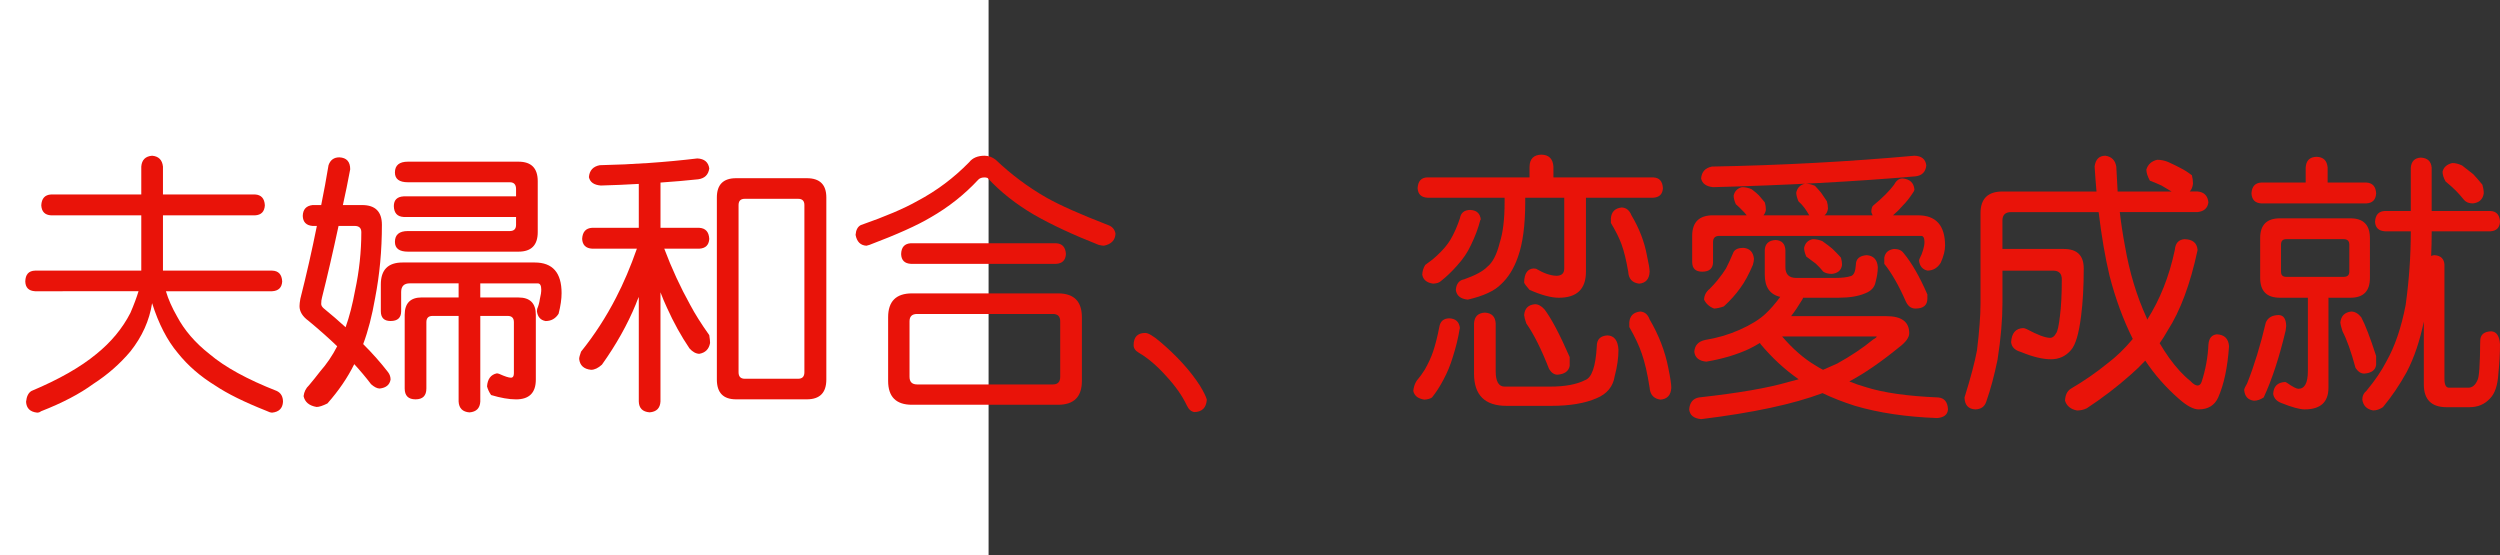
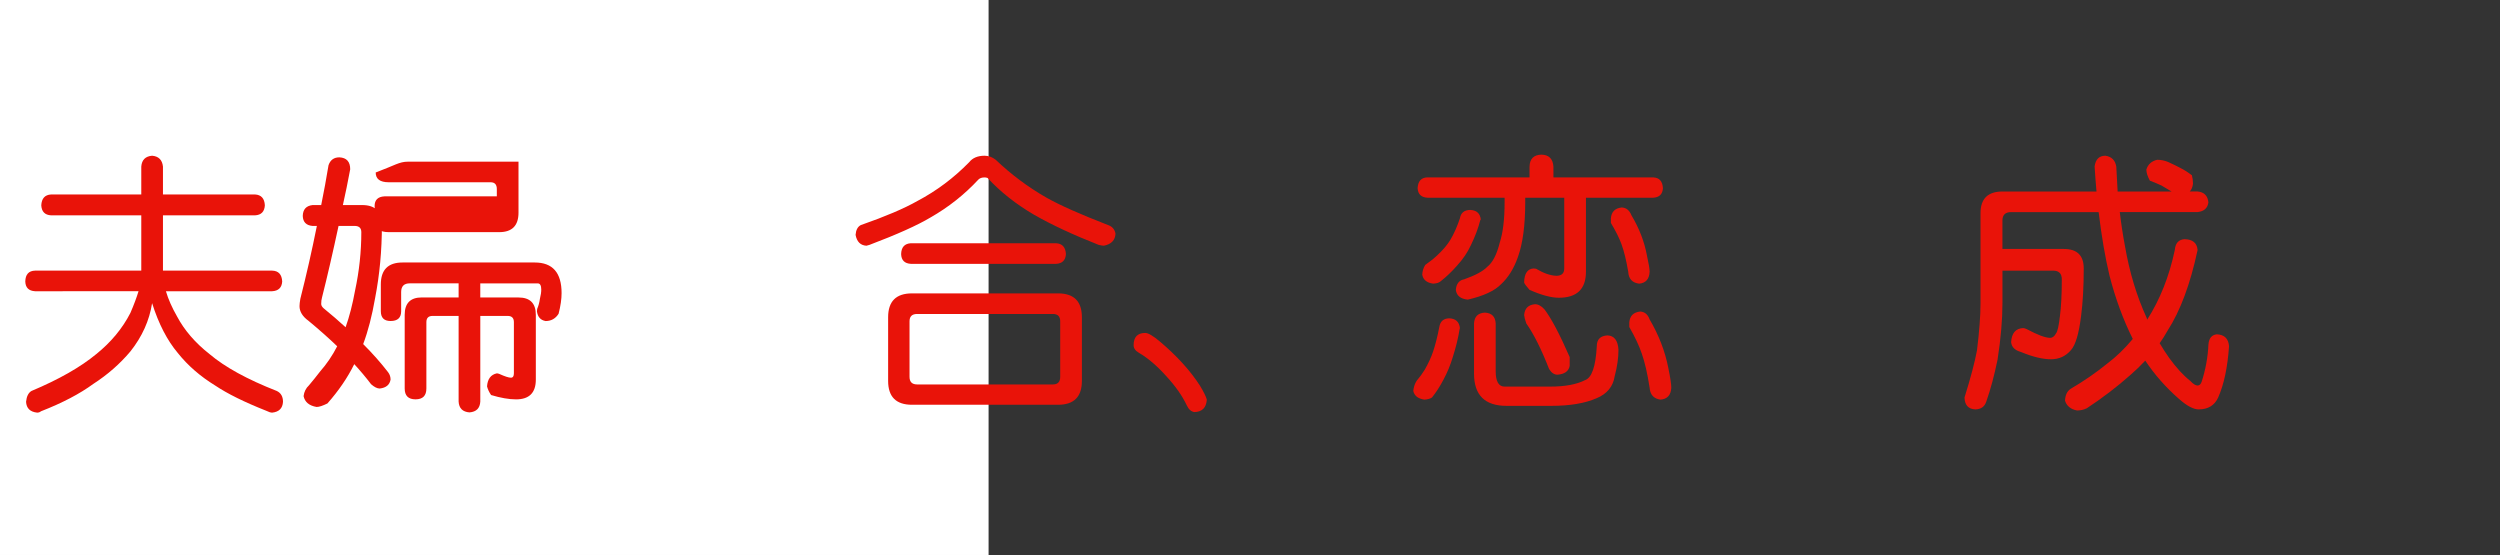
<svg xmlns="http://www.w3.org/2000/svg" xmlns:ns1="http://ns.adobe.com/AdobeIllustrator/10.0/" ns1:viewOrigin="0 32" ns1:rulerOrigin="0 0" ns1:pageBounds="0 32 320 0" width="144.146" height="32" viewBox="0 0 144.146 32" overflow="visible" enable-background="new 0 0 144.146 32" xml:space="preserve">
  <rect x="0" y="0" width="144.146" height="32" fill="#333333" stroke="none" />
  <g id="レイヤー_1" ns1:layer="yes" ns1:editable="no" ns1:dimmedPercent="50" ns1:rgbTrio="#4F008000FFFF">
    <path ns1:knockout="Off" fill="#FFFFFF" d="M57,32H0V0h57V32z" />
  </g>
  <g id="レイヤー_2" ns1:layer="yes" ns1:dimmedPercent="50" ns1:rgbTrio="#FFFF4F004F00">
    <g ns1:knockout="Off">
      <path ns1:knockout="Off" fill="#E91309" d="M14.708,11.213c0.354,0.021,0.542,0.229,0.563,0.625     c-0.021,0.365-0.208,0.558-0.563,0.578H9.396v3.188h6.297c0.364,0.011,0.557,0.219,0.578,0.625     c-0.021,0.354-0.214,0.542-0.578,0.563H9.567c0.135,0.459,0.349,0.943,0.641,1.453c0.427,0.803,1.052,1.526,1.875,2.172     c0.885,0.75,2.177,1.459,3.875,2.125c0.239,0.114,0.359,0.322,0.359,0.625c-0.021,0.375-0.229,0.583-0.625,0.625     c-0.083,0-0.198-0.037-0.344-0.109c-1.261-0.5-2.24-0.984-2.938-1.453c-0.865-0.531-1.583-1.156-2.156-1.875     c-0.615-0.729-1.109-1.688-1.484-2.875c-0.156,1-0.573,1.928-1.25,2.781c-0.604,0.719-1.318,1.344-2.141,1.875     c-0.781,0.572-1.787,1.099-3.016,1.578c-0.063,0.052-0.136,0.078-0.219,0.078c-0.406-0.042-0.62-0.25-0.641-0.625     c0.031-0.313,0.135-0.521,0.313-0.625c1.583-0.666,2.828-1.375,3.734-2.125c0.854-0.688,1.51-1.479,1.969-2.375     c0.198-0.458,0.354-0.875,0.469-1.25H2.021c-0.365-0.021-0.552-0.208-0.563-0.563c0.01-0.406,0.198-0.614,0.563-0.625h6.125     v-3.188H2.942C2.588,12.396,2.4,12.203,2.38,11.838c0.021-0.396,0.208-0.604,0.563-0.625h5.203V9.604     C8.177,9.218,8.385,9.01,8.771,8.979c0.375,0.031,0.583,0.24,0.625,0.625v1.609H14.708z" />
-       <path ns1:knockout="Off" fill="#E91309" d="M19.567,9.072c0.417,0.021,0.625,0.25,0.625,0.688     c-0.136,0.729-0.276,1.417-0.422,2.063h1.109c0.76,0,1.141,0.38,1.141,1.141c0,1.469-0.13,2.875-0.391,4.219     c-0.177,1.021-0.406,1.906-0.688,2.656c0.542,0.542,1.021,1.084,1.438,1.625c0.094,0.125,0.141,0.266,0.141,0.422     c-0.052,0.302-0.261,0.474-0.625,0.516c-0.146,0-0.313-0.084-0.5-0.25c-0.292-0.385-0.615-0.771-0.969-1.156     c-0.386,0.781-0.901,1.536-1.547,2.266c-0.271,0.135-0.479,0.203-0.625,0.203c-0.427-0.073-0.677-0.281-0.75-0.625     c0.031-0.25,0.135-0.459,0.313-0.625c0.219-0.26,0.432-0.525,0.641-0.797c0.385-0.438,0.713-0.922,0.984-1.453     c-0.5-0.479-1.052-0.969-1.656-1.469c-0.344-0.25-0.516-0.531-0.516-0.844c0-0.104,0.016-0.244,0.047-0.422     c0.354-1.396,0.672-2.797,0.953-4.203h-0.25c-0.365-0.031-0.552-0.224-0.563-0.578c0.01-0.375,0.198-0.583,0.563-0.625h0.5     c0.156-0.771,0.297-1.536,0.422-2.297C19.046,9.224,19.255,9.072,19.567,9.072z M19.927,18.869     c0.219-0.614,0.401-1.322,0.547-2.125c0.239-1.114,0.359-2.234,0.359-3.359c0-0.239-0.13-0.359-0.391-0.359h-0.922     c-0.333,1.552-0.651,2.927-0.953,4.125c-0.031,0.104-0.047,0.229-0.047,0.375c0,0.084,0.047,0.167,0.141,0.25     C19.109,18.141,19.531,18.505,19.927,18.869z M23.208,15.135h7.625c1.031,0,1.547,0.589,1.547,1.766     c0,0.344-0.058,0.74-0.172,1.188c-0.177,0.281-0.427,0.422-0.75,0.422c-0.292-0.052-0.458-0.239-0.5-0.563     c0-0.041,0.005-0.088,0.016-0.141c0.073-0.166,0.125-0.359,0.156-0.578c0.052-0.208,0.078-0.385,0.078-0.531     c0-0.239-0.068-0.359-0.203-0.359h-3.313v0.813h2.203c0.667,0,1,0.334,1,1v3.734c0,0.76-0.38,1.141-1.141,1.141     c-0.406,0-0.886-0.084-1.438-0.25c-0.115-0.167-0.193-0.334-0.234-0.5c0.031-0.427,0.219-0.677,0.563-0.75     c0.042,0,0.088,0.011,0.141,0.031c0.323,0.146,0.547,0.219,0.672,0.219c0.114,0,0.172-0.083,0.172-0.25v-2.953     c0-0.239-0.12-0.359-0.359-0.359h-1.578v4.938c-0.021,0.385-0.229,0.594-0.625,0.625c-0.396-0.031-0.604-0.24-0.625-0.625v-4.938     h-1.5c-0.24,0-0.359,0.12-0.359,0.359V22.4c0,0.416-0.208,0.625-0.625,0.625c-0.417,0-0.625-0.209-0.625-0.625v-4.25     c0-0.666,0.328-1,0.984-1h2.125v-0.813H23.63c-0.333,0-0.5,0.167-0.5,0.5v1.109c0,0.375-0.203,0.563-0.609,0.563     c-0.375,0-0.563-0.188-0.563-0.563V16.4C21.958,15.557,22.375,15.135,23.208,15.135z M23.521,9.322h6.375     c0.739,0,1.109,0.375,1.109,1.125v2.938c0,0.75-0.37,1.125-1.109,1.125h-6.375c-0.5,0-0.75-0.188-0.75-0.563     c0-0.417,0.25-0.625,0.75-0.625h5.875c0.239,0,0.359-0.12,0.359-0.359V12.51h-6.484c-0.365-0.021-0.552-0.229-0.563-0.625     c0-0.354,0.188-0.542,0.563-0.563h6.484V10.9c0-0.26-0.12-0.391-0.359-0.391h-5.875c-0.5,0-0.75-0.188-0.75-0.563     C22.771,9.531,23.021,9.322,23.521,9.322z" />
-       <path ns1:knockout="Off" fill="#E91309" d="M40.208,9.135c0.406,0.021,0.635,0.214,0.688,0.578     c-0.052,0.365-0.266,0.573-0.641,0.625c-0.688,0.073-1.412,0.136-2.172,0.188v2.609h2.234c0.364,0.021,0.557,0.234,0.578,0.641     c-0.021,0.354-0.214,0.542-0.578,0.563h-2.016c0.427,1.136,0.927,2.219,1.5,3.25c0.271,0.511,0.635,1.089,1.094,1.734     c0.031,0.198,0.047,0.35,0.047,0.453c-0.063,0.354-0.271,0.563-0.625,0.625c-0.198-0.01-0.386-0.114-0.563-0.313     c-0.479-0.708-0.912-1.489-1.297-2.344c-0.136-0.291-0.261-0.588-0.375-0.891v6.297c-0.021,0.385-0.229,0.594-0.625,0.625     c-0.406-0.031-0.615-0.24-0.625-0.625v-6.031c-0.063,0.136-0.12,0.276-0.172,0.422c-0.479,1.167-1.13,2.328-1.953,3.484     c-0.219,0.198-0.427,0.297-0.625,0.297c-0.417-0.041-0.646-0.25-0.688-0.625c0-0.083,0.036-0.224,0.109-0.422     c0.771-0.958,1.442-1.994,2.016-3.109c0.438-0.844,0.838-1.786,1.203-2.828h-2.578c-0.365-0.021-0.558-0.208-0.578-0.563     c0.021-0.406,0.213-0.62,0.578-0.641h2.688v-2.531c-0.708,0.042-1.438,0.073-2.188,0.094c-0.396-0.031-0.625-0.192-0.688-0.484     c0.031-0.385,0.239-0.614,0.625-0.688C36.5,9.484,38.375,9.354,40.208,9.135z M42.442,10.275h4.078     c0.75,0,1.125,0.37,1.125,1.109v10.5c0,0.76-0.375,1.141-1.125,1.141h-4.078c-0.74,0-1.109-0.381-1.109-1.141v-10.5     C41.333,10.646,41.703,10.275,42.442,10.275z M46.021,21.838c0.239,0,0.359-0.125,0.359-0.375v-9.641     c0-0.239-0.12-0.359-0.359-0.359h-3.078c-0.24,0-0.359,0.12-0.359,0.359v9.641c0,0.25,0.12,0.375,0.359,0.375H46.021z" />
+       <path ns1:knockout="Off" fill="#E91309" d="M19.567,9.072c0.417,0.021,0.625,0.25,0.625,0.688     c-0.136,0.729-0.276,1.417-0.422,2.063h1.109c0.76,0,1.141,0.38,1.141,1.141c0,1.469-0.13,2.875-0.391,4.219     c-0.177,1.021-0.406,1.906-0.688,2.656c0.542,0.542,1.021,1.084,1.438,1.625c0.094,0.125,0.141,0.266,0.141,0.422     c-0.052,0.302-0.261,0.474-0.625,0.516c-0.146,0-0.313-0.084-0.5-0.25c-0.292-0.385-0.615-0.771-0.969-1.156     c-0.386,0.781-0.901,1.536-1.547,2.266c-0.271,0.135-0.479,0.203-0.625,0.203c-0.427-0.073-0.677-0.281-0.75-0.625     c0.031-0.25,0.135-0.459,0.313-0.625c0.219-0.26,0.432-0.525,0.641-0.797c0.385-0.438,0.713-0.922,0.984-1.453     c-0.5-0.479-1.052-0.969-1.656-1.469c-0.344-0.25-0.516-0.531-0.516-0.844c0-0.104,0.016-0.244,0.047-0.422     c0.354-1.396,0.672-2.797,0.953-4.203h-0.25c-0.365-0.031-0.552-0.224-0.563-0.578c0.01-0.375,0.198-0.583,0.563-0.625h0.5     c0.156-0.771,0.297-1.536,0.422-2.297C19.046,9.224,19.255,9.072,19.567,9.072z M19.927,18.869     c0.219-0.614,0.401-1.322,0.547-2.125c0.239-1.114,0.359-2.234,0.359-3.359c0-0.239-0.13-0.359-0.391-0.359h-0.922     c-0.333,1.552-0.651,2.927-0.953,4.125c-0.031,0.104-0.047,0.229-0.047,0.375c0,0.084,0.047,0.167,0.141,0.25     C19.109,18.141,19.531,18.505,19.927,18.869z M23.208,15.135h7.625c1.031,0,1.547,0.589,1.547,1.766     c0,0.344-0.058,0.74-0.172,1.188c-0.177,0.281-0.427,0.422-0.75,0.422c-0.292-0.052-0.458-0.239-0.5-0.563     c0-0.041,0.005-0.088,0.016-0.141c0.073-0.166,0.125-0.359,0.156-0.578c0.052-0.208,0.078-0.385,0.078-0.531     c0-0.239-0.068-0.359-0.203-0.359h-3.313v0.813h2.203c0.667,0,1,0.334,1,1v3.734c0,0.76-0.38,1.141-1.141,1.141     c-0.406,0-0.886-0.084-1.438-0.25c-0.115-0.167-0.193-0.334-0.234-0.5c0.031-0.427,0.219-0.677,0.563-0.75     c0.042,0,0.088,0.011,0.141,0.031c0.323,0.146,0.547,0.219,0.672,0.219c0.114,0,0.172-0.083,0.172-0.25v-2.953     c0-0.239-0.12-0.359-0.359-0.359h-1.578v4.938c-0.021,0.385-0.229,0.594-0.625,0.625c-0.396-0.031-0.604-0.24-0.625-0.625v-4.938     h-1.5c-0.24,0-0.359,0.12-0.359,0.359V22.4c0,0.416-0.208,0.625-0.625,0.625c-0.417,0-0.625-0.209-0.625-0.625v-4.25     c0-0.666,0.328-1,0.984-1h2.125v-0.813H23.63c-0.333,0-0.5,0.167-0.5,0.5v1.109c0,0.375-0.203,0.563-0.609,0.563     c-0.375,0-0.563-0.188-0.563-0.563V16.4C21.958,15.557,22.375,15.135,23.208,15.135z M23.521,9.322h6.375     v2.938c0,0.75-0.37,1.125-1.109,1.125h-6.375c-0.5,0-0.75-0.188-0.75-0.563     c0-0.417,0.25-0.625,0.75-0.625h5.875c0.239,0,0.359-0.12,0.359-0.359V12.51h-6.484c-0.365-0.021-0.552-0.229-0.563-0.625     c0-0.354,0.188-0.542,0.563-0.563h6.484V10.9c0-0.26-0.12-0.391-0.359-0.391h-5.875c-0.5,0-0.75-0.188-0.75-0.563     C22.771,9.531,23.021,9.322,23.521,9.322z" />
      <path ns1:knockout="Off" fill="#E91309" d="M56.771,8.979c0.229,0,0.442,0.078,0.641,0.234c0.885,0.844,1.854,1.568,2.906,2.172     c0.771,0.438,1.963,0.969,3.578,1.594c0.239,0.083,0.38,0.25,0.422,0.5c-0.021,0.375-0.245,0.604-0.672,0.688     c-0.063,0-0.162-0.016-0.297-0.047c-1.479-0.583-2.719-1.161-3.719-1.734c-1.052-0.614-1.948-1.323-2.688-2.125     c-0.063-0.021-0.12-0.031-0.172-0.031c-0.156,0-0.276,0.042-0.359,0.125c-0.802,0.865-1.724,1.594-2.766,2.188     c-0.75,0.448-1.922,0.974-3.516,1.578l-0.172,0.047c-0.344-0.021-0.552-0.229-0.625-0.625c0.021-0.281,0.12-0.469,0.297-0.563     c1.427-0.5,2.516-0.963,3.266-1.391C54,11.005,54.994,10.26,55.88,9.354C56.078,9.104,56.375,8.979,56.771,8.979z M52.583,16.916     h8.422c0.917,0,1.375,0.459,1.375,1.375v3.672c0,0.916-0.458,1.375-1.375,1.375h-8.422c-0.917,0-1.375-0.459-1.375-1.375v-3.672     C51.208,17.375,51.666,16.916,52.583,16.916z M60.896,14.025c0.354,0.021,0.542,0.229,0.563,0.625     c-0.021,0.354-0.208,0.542-0.563,0.563h-8.375c-0.365-0.021-0.552-0.208-0.563-0.563c0.01-0.396,0.198-0.604,0.563-0.625H60.896z      M60.708,22.166c0.281,0,0.422-0.146,0.422-0.438v-3.203c0-0.281-0.141-0.422-0.422-0.422H52.88     c-0.292,0-0.438,0.141-0.438,0.422v3.203c0,0.292,0.146,0.438,0.438,0.438H60.708z" />
      <path ns1:knockout="Off" fill="#E91309" d="M66.036,19.197c0.167,0,0.442,0.162,0.828,0.484c0.989,0.834,1.766,1.688,2.328,2.563     c0.219,0.364,0.349,0.63,0.391,0.797c-0.031,0.469-0.271,0.708-0.719,0.719c-0.188-0.031-0.333-0.162-0.438-0.391     c-0.261-0.553-0.656-1.115-1.188-1.688c-0.531-0.594-1.058-1.041-1.578-1.344c-0.198-0.114-0.297-0.26-0.297-0.438     C65.364,19.432,65.588,19.197,66.036,19.197z" />
      <path ns1:knockout="Off" fill="#E91309" d="M83.552,18.354c0.375,0.011,0.583,0.198,0.625,0.563l-0.016,0.047     c-0.083,0.521-0.214,1.058-0.391,1.609c-0.136,0.459-0.318,0.901-0.547,1.328c-0.208,0.396-0.427,0.734-0.656,1.016     c-0.104,0.072-0.25,0.114-0.438,0.125c-0.365-0.053-0.578-0.219-0.641-0.5c0.021-0.219,0.083-0.411,0.188-0.578     c0.177-0.208,0.333-0.422,0.469-0.641c0.208-0.364,0.37-0.713,0.484-1.047c0.135-0.406,0.255-0.88,0.359-1.422     C83.041,18.531,83.229,18.364,83.552,18.354z M88.88,8.916c0.427,0.011,0.656,0.24,0.688,0.688v0.625h5.75     c0.354,0.011,0.542,0.219,0.563,0.625c-0.021,0.344-0.208,0.526-0.563,0.547h-3.875v4.266c0,1-0.521,1.5-1.563,1.5     c-0.438,0-1-0.15-1.688-0.453c-0.177-0.198-0.281-0.338-0.313-0.422c0.01-0.521,0.192-0.792,0.547-0.813     c0.031,0,0.078,0.005,0.141,0.016c0.438,0.261,0.828,0.396,1.172,0.406c0.302,0,0.453-0.141,0.453-0.422V11.4h-2.25v0.266     c0,1.323-0.141,2.375-0.422,3.156c-0.229,0.656-0.552,1.177-0.969,1.563c-0.375,0.386-1.016,0.683-1.922,0.891     c-0.417-0.041-0.646-0.229-0.688-0.563c0.031-0.354,0.192-0.557,0.484-0.609c0.646-0.229,1.088-0.469,1.328-0.719     c0.313-0.25,0.552-0.713,0.719-1.391c0.188-0.573,0.281-1.349,0.281-2.328V11.4h-4.453c-0.354-0.021-0.542-0.203-0.563-0.547     c0.021-0.406,0.208-0.614,0.563-0.625h5.891V9.604C88.203,9.156,88.432,8.927,88.88,8.916z M84.755,12.104     c0.375,0.011,0.583,0.193,0.625,0.547l-0.031,0.047c-0.115,0.458-0.297,0.943-0.547,1.453c-0.188,0.406-0.453,0.797-0.797,1.172     c-0.302,0.344-0.62,0.646-0.953,0.906c-0.083,0.073-0.224,0.115-0.422,0.125c-0.365-0.052-0.573-0.224-0.625-0.516     c0.01-0.208,0.067-0.396,0.172-0.563c0.271-0.188,0.505-0.375,0.703-0.563c0.333-0.313,0.583-0.609,0.75-0.891     c0.208-0.354,0.391-0.766,0.547-1.234C84.229,12.275,84.421,12.114,84.755,12.104z M85.614,18.025     c0.396,0.021,0.604,0.229,0.625,0.625v2.75c0,0.594,0.172,0.891,0.516,0.891h2.625c0.854,0,1.526-0.125,2.016-0.375     c0.385-0.135,0.609-0.786,0.672-1.953c0-0.396,0.208-0.604,0.625-0.625c0.385,0.021,0.594,0.297,0.625,0.828     c0,0.469-0.073,0.979-0.219,1.531c-0.094,0.594-0.443,1.016-1.047,1.266c-0.667,0.291-1.537,0.438-2.609,0.438h-2.578     c-1.25,0-1.875-0.62-1.875-1.859V18.65C85.01,18.255,85.218,18.047,85.614,18.025z M88.505,17.541c0.188,0,0.37,0.1,0.547,0.297     c0.396,0.521,0.88,1.438,1.453,2.75v0.516c-0.063,0.303-0.297,0.469-0.703,0.5c-0.188,0-0.349-0.109-0.484-0.328     c-0.448-1.146-0.886-2.021-1.313-2.625c-0.073-0.208-0.115-0.369-0.125-0.484C87.911,17.781,88.119,17.572,88.505,17.541z      M93.505,11.963c0.26,0.011,0.448,0.162,0.563,0.453c0.448,0.75,0.745,1.521,0.891,2.313c0.104,0.469,0.156,0.781,0.156,0.938     c-0.021,0.427-0.224,0.656-0.609,0.688c-0.396-0.052-0.604-0.281-0.625-0.688c-0.115-0.667-0.245-1.198-0.391-1.594     c-0.125-0.344-0.328-0.75-0.609-1.219v-0.266C92.911,12.213,93.119,12.005,93.505,11.963z M94.567,17.963     c0.26,0.011,0.442,0.162,0.547,0.453c0.531,0.906,0.891,1.839,1.078,2.797c0.114,0.553,0.172,0.933,0.172,1.141     c-0.021,0.427-0.229,0.656-0.625,0.688c-0.386-0.053-0.594-0.281-0.625-0.688c-0.125-0.813-0.276-1.469-0.453-1.969     c-0.146-0.438-0.386-0.947-0.719-1.531v-0.266C93.974,18.213,94.182,18.005,94.567,17.963z" />
-       <path ns1:knockout="Off" fill="#E91309" d="M102.38,13.838c0.354,0.021,0.542,0.214,0.563,0.578V15.4     c0,0.417,0.208,0.625,0.625,0.625h2.25c0.385,0,0.688-0.036,0.906-0.109c0.167-0.052,0.26-0.266,0.281-0.641     c0-0.344,0.208-0.531,0.625-0.563c0.396,0.031,0.609,0.261,0.641,0.688c0,0.261-0.042,0.542-0.125,0.844     c-0.052,0.313-0.255,0.537-0.609,0.672c-0.396,0.167-0.901,0.25-1.516,0.25h-2.063c0,0.042-0.021,0.089-0.063,0.141     c-0.198,0.334-0.406,0.641-0.625,0.922h5.5c0.875,0,1.313,0.328,1.313,0.984c0,0.25-0.203,0.526-0.609,0.828     c-1.021,0.834-1.969,1.484-2.844,1.953c0.302,0.125,0.62,0.234,0.953,0.328c1.01,0.322,2.401,0.521,4.172,0.594     c0.354,0.031,0.542,0.26,0.563,0.688c-0.021,0.302-0.229,0.469-0.625,0.5c-1.771-0.063-3.349-0.297-4.734-0.703     c-0.688-0.219-1.313-0.464-1.875-0.734c-1.688,0.635-4.021,1.135-7,1.5c-0.427-0.042-0.656-0.229-0.688-0.563     c0.031-0.396,0.219-0.625,0.563-0.688c2.271-0.25,3.989-0.547,5.156-0.891c0.208-0.052,0.406-0.104,0.594-0.156     c-0.781-0.541-1.511-1.213-2.188-2.016c-0.021-0.031-0.037-0.057-0.047-0.078c-0.188,0.115-0.396,0.229-0.625,0.344     c-0.719,0.334-1.542,0.578-2.469,0.734c-0.417-0.041-0.646-0.229-0.688-0.563c0.021-0.375,0.229-0.604,0.625-0.688     c0.698-0.114,1.354-0.307,1.969-0.578c0.656-0.291,1.156-0.599,1.5-0.922c0.292-0.271,0.578-0.599,0.859-0.984     c-0.594-0.135-0.891-0.563-0.891-1.281v-1.422C101.775,14.052,101.984,13.859,102.38,13.838z M100.442,10.791     c0.198,0,0.385,0.042,0.563,0.125c0.167,0.125,0.302,0.24,0.406,0.344c0.104,0.115,0.219,0.25,0.344,0.406     c0.042,0.136,0.063,0.281,0.063,0.438c-0.021,0.125-0.068,0.229-0.141,0.313h2.641c-0.094-0.167-0.188-0.313-0.281-0.438     c-0.083-0.114-0.198-0.239-0.344-0.375c-0.083-0.208-0.125-0.375-0.125-0.5c0.063-0.281,0.234-0.453,0.516-0.516     c0.177,0,0.364,0.042,0.563,0.125c0.146,0.156,0.266,0.292,0.359,0.406c0.094,0.136,0.203,0.297,0.328,0.484     c0.042,0.136,0.063,0.276,0.063,0.422c-0.021,0.177-0.089,0.308-0.203,0.391h2.781c-0.031-0.063-0.058-0.125-0.078-0.188     c0-0.198,0.042-0.328,0.125-0.391c0.51-0.417,0.906-0.813,1.188-1.188c0.125-0.239,0.286-0.359,0.484-0.359     c0.417,0.031,0.646,0.24,0.688,0.625c0,0.063-0.037,0.141-0.109,0.234c-0.177,0.271-0.359,0.5-0.547,0.688     c-0.167,0.198-0.359,0.391-0.578,0.578h1.438c1.042,0,1.563,0.583,1.563,1.75c0,0.281-0.083,0.609-0.25,0.984     c-0.188,0.302-0.443,0.453-0.766,0.453c-0.281-0.063-0.443-0.25-0.484-0.563c0-0.042,0.01-0.083,0.031-0.125     c0.083-0.156,0.151-0.323,0.203-0.5c0.052-0.177,0.078-0.328,0.078-0.453c0-0.239-0.063-0.359-0.188-0.359H99.13     c-0.24,0-0.359,0.12-0.359,0.359v1.141c0,0.375-0.208,0.563-0.625,0.563c-0.386,0-0.578-0.188-0.578-0.563v-1.5     c0-0.792,0.401-1.188,1.203-1.188h1.938c-0.083-0.114-0.172-0.213-0.266-0.297c-0.094-0.104-0.214-0.219-0.359-0.344     c-0.083-0.188-0.125-0.354-0.125-0.5C100.021,11.015,100.182,10.854,100.442,10.791z M110.38,8.979     c0.417,0.011,0.646,0.198,0.688,0.563c-0.042,0.375-0.25,0.583-0.625,0.625c-3.49,0.302-7.38,0.511-11.672,0.625     c-0.396-0.042-0.625-0.208-0.688-0.5c0.031-0.385,0.239-0.614,0.625-0.688C102.697,9.531,106.588,9.322,110.38,8.979z      M100.521,14.291c0.364,0.031,0.567,0.24,0.609,0.625c0,0.094-0.021,0.214-0.063,0.359c-0.24,0.563-0.484,1.011-0.734,1.344     c-0.25,0.354-0.563,0.703-0.938,1.047c-0.198,0.073-0.386,0.115-0.563,0.125c-0.271-0.104-0.464-0.275-0.578-0.516     c0.01-0.25,0.12-0.458,0.328-0.625c0.167-0.167,0.317-0.333,0.453-0.5c0.208-0.26,0.37-0.484,0.484-0.672     c0.125-0.239,0.271-0.557,0.438-0.953C100.052,14.369,100.239,14.291,100.521,14.291z M102.755,19.4     c0.614,0.719,1.255,1.276,1.922,1.672c0.146,0.094,0.292,0.178,0.438,0.25c0.271-0.114,0.542-0.234,0.813-0.359     c0.792-0.438,1.484-0.9,2.078-1.391c0.135-0.072,0.203-0.13,0.203-0.172H102.755z M104.521,13.791     c0.188,0,0.37,0.037,0.547,0.109c0.239,0.167,0.432,0.313,0.578,0.438c0.156,0.146,0.323,0.318,0.5,0.516     c0.042,0.146,0.063,0.287,0.063,0.422c-0.042,0.302-0.234,0.474-0.578,0.516c-0.208,0-0.375-0.042-0.5-0.125     c-0.156-0.188-0.302-0.344-0.438-0.469c-0.156-0.114-0.339-0.25-0.547-0.406c-0.083-0.198-0.125-0.364-0.125-0.5     C104.083,14.01,104.25,13.843,104.521,13.791z M109.208,14.354c0.25,0,0.432,0.078,0.547,0.234     c0.469,0.563,0.927,1.359,1.375,2.391v0.234c0,0.386-0.229,0.578-0.688,0.578c-0.24,0-0.422-0.13-0.547-0.391     c-0.406-0.927-0.823-1.656-1.25-2.188v-0.359C108.697,14.562,108.885,14.396,109.208,14.354z" />
      <path ns1:knockout="Off" fill="#E91309" d="M126.708,11.041c0.375,0.031,0.583,0.24,0.625,0.625     c-0.042,0.333-0.25,0.521-0.625,0.563h-4.484c0.073,0.636,0.172,1.287,0.297,1.953c0.26,1.511,0.677,2.891,1.25,4.141     c0.01,0.042,0.021,0.078,0.031,0.109c0.739-1.156,1.271-2.495,1.594-4.016c0.031-0.396,0.219-0.604,0.563-0.625     c0.469,0.011,0.719,0.219,0.75,0.625c-0.417,1.958-0.995,3.511-1.734,4.656c-0.146,0.261-0.297,0.5-0.453,0.719     c0.167,0.281,0.349,0.563,0.547,0.844c0.417,0.573,0.823,1.016,1.219,1.328c0.167,0.178,0.307,0.266,0.422,0.266     c0.104,0,0.182-0.072,0.234-0.219c0.229-0.708,0.359-1.427,0.391-2.156c0.031-0.354,0.192-0.547,0.484-0.578     c0.438,0.021,0.672,0.25,0.703,0.688c-0.083,1.219-0.292,2.203-0.625,2.953c-0.208,0.458-0.583,0.688-1.125,0.688     c-0.302,0-0.683-0.203-1.141-0.609c-0.761-0.667-1.406-1.4-1.938-2.203c-0.271,0.292-0.558,0.568-0.859,0.828     c-0.761,0.677-1.599,1.317-2.516,1.922c-0.177,0.083-0.365,0.125-0.563,0.125c-0.365-0.073-0.594-0.261-0.688-0.563     c0.01-0.323,0.12-0.553,0.328-0.688c0.75-0.438,1.458-0.927,2.125-1.469c0.5-0.375,0.984-0.844,1.453-1.406     c-0.552-1.104-1-2.322-1.344-3.656c-0.25-1.052-0.458-2.271-0.625-3.656h-5.047c-0.333,0-0.5,0.162-0.5,0.484v1.641h3.547     c0.76,0,1.141,0.375,1.141,1.125c0,1.052-0.052,1.975-0.156,2.766c-0.125,1-0.318,1.646-0.578,1.938     c-0.302,0.354-0.688,0.531-1.156,0.531c-0.479,0-1.058-0.141-1.734-0.422c-0.344-0.094-0.531-0.281-0.563-0.563     c0.031-0.521,0.26-0.791,0.688-0.813c0.063,0,0.135,0.021,0.219,0.063c0.625,0.334,1.073,0.5,1.344,0.5     c0.135,0,0.25-0.088,0.344-0.266c0.083-0.104,0.156-0.432,0.219-0.984c0.073-0.552,0.109-1.26,0.109-2.125     c0-0.333-0.167-0.5-0.5-0.5h-2.922v1.875c0,0.948-0.094,2.031-0.281,3.25c-0.188,0.917-0.406,1.729-0.656,2.438     c-0.094,0.281-0.302,0.427-0.625,0.438c-0.406-0.021-0.615-0.25-0.625-0.688c0.354-1.135,0.594-2.041,0.719-2.719     c0.135-1.094,0.203-2,0.203-2.719v-5.188c0-0.833,0.422-1.25,1.266-1.25h5.422c-0.042-0.469-0.078-0.948-0.109-1.438     c0.052-0.417,0.26-0.625,0.625-0.625c0.354,0.052,0.563,0.261,0.625,0.625c0.021,0.469,0.047,0.948,0.078,1.438h3.109     c-0.208-0.125-0.401-0.239-0.578-0.344c-0.177-0.083-0.401-0.177-0.672-0.281c-0.136-0.25-0.203-0.463-0.203-0.641     c0.094-0.302,0.302-0.489,0.625-0.563c0.219,0,0.427,0.042,0.625,0.125c0.302,0.136,0.547,0.255,0.734,0.359     c0.208,0.104,0.422,0.24,0.641,0.406c0.042,0.167,0.063,0.328,0.063,0.484c-0.021,0.198-0.083,0.349-0.188,0.453H126.708z" />
-       <path ns1:knockout="Off" fill="#E91309" d="M131.396,18.166c0.271,0.011,0.411,0.219,0.422,0.625c0,0.031-0.011,0.12-0.031,0.266     c-0.365,1.542-0.787,2.828-1.266,3.859c-0.188,0.125-0.375,0.188-0.563,0.188c-0.344-0.042-0.531-0.25-0.563-0.625     c0.01-0.073,0.067-0.198,0.172-0.375c0.406-1.021,0.766-2.192,1.078-3.516C130.771,18.307,131.021,18.166,131.396,18.166z      M133.567,9.041c0.396,0.011,0.609,0.219,0.641,0.625v0.859h2.234c0.354,0.021,0.542,0.229,0.563,0.625     c-0.021,0.365-0.208,0.558-0.563,0.578h-6.063c-0.354-0.021-0.542-0.213-0.563-0.578c0.021-0.396,0.208-0.604,0.563-0.625h2.563     V9.666C132.963,9.26,133.171,9.052,133.567,9.041z M131.458,12.588h4.063c0.75,0,1.125,0.38,1.125,1.141v2.297     c0,0.761-0.375,1.141-1.125,1.141h-1.266v5.188c0,0.833-0.458,1.25-1.375,1.25c-0.281,0-0.734-0.125-1.359-0.375     c-0.261-0.104-0.412-0.276-0.453-0.516c0.021-0.438,0.25-0.666,0.688-0.688c0.021,0,0.057,0.016,0.109,0.047     c0.323,0.229,0.542,0.344,0.656,0.344c0.364,0,0.547-0.338,0.547-1.016v-4.234h-1.609c-0.761,0-1.141-0.38-1.141-1.141v-2.297     C130.317,12.968,130.697,12.588,131.458,12.588z M135.13,15.963c0.219,0,0.328-0.099,0.328-0.297v-1.563     c0-0.208-0.109-0.313-0.328-0.313h-3.313c-0.198,0-0.297,0.104-0.297,0.313v1.563c0,0.198,0.099,0.297,0.297,0.297H135.13z      M135.567,17.963c0.208,0,0.401,0.109,0.578,0.328c0.229,0.428,0.516,1.172,0.859,2.234v0.516     c-0.042,0.303-0.271,0.469-0.688,0.5c-0.188,0-0.354-0.109-0.5-0.328c-0.25-0.927-0.5-1.63-0.75-2.109     c-0.073-0.219-0.115-0.391-0.125-0.516C134.984,18.213,135.192,18.005,135.567,17.963z M143.583,12.166     c0.354,0.011,0.542,0.219,0.563,0.625c-0.021,0.344-0.208,0.526-0.563,0.547h-3.375c0,0.49-0.011,0.964-0.031,1.422     c0.063-0.031,0.13-0.047,0.203-0.047c0.364,0.031,0.552,0.219,0.563,0.563v6.578c0,0.333,0.088,0.5,0.266,0.5h1.109     c0.229,0,0.406-0.146,0.531-0.438c0.094-0.156,0.146-0.906,0.156-2.25c0-0.364,0.213-0.552,0.641-0.563     c0.302,0.021,0.469,0.271,0.5,0.75c0,0.511-0.031,1.078-0.094,1.703c-0.042,0.666-0.203,1.141-0.484,1.422     c-0.302,0.333-0.698,0.5-1.188,0.5h-1.313c-0.875,0-1.313-0.438-1.313-1.313v-3.625c-0.229,1.115-0.558,2.084-0.984,2.906     c-0.406,0.739-0.865,1.416-1.375,2.031c-0.188,0.125-0.375,0.188-0.563,0.188c-0.365-0.063-0.573-0.271-0.625-0.625     c0-0.209,0.078-0.375,0.234-0.5c0.5-0.604,0.885-1.172,1.156-1.703c0.489-0.864,0.859-1.947,1.109-3.25     c0.198-1.427,0.297-2.844,0.297-4.25h-1.484c-0.365-0.021-0.558-0.203-0.578-0.547c0.021-0.406,0.213-0.614,0.578-0.625h1.484     v-2.5c0.031-0.364,0.224-0.557,0.578-0.578c0.385,0.021,0.594,0.214,0.625,0.578v2.5H143.583z M141.396,9.4     c0.177,0,0.364,0.047,0.563,0.141c0.25,0.188,0.463,0.354,0.641,0.5c0.167,0.177,0.344,0.38,0.531,0.609     c0.052,0.177,0.078,0.344,0.078,0.5c-0.052,0.344-0.261,0.537-0.625,0.578c-0.219,0-0.386-0.063-0.5-0.188     c-0.177-0.219-0.344-0.406-0.5-0.563c-0.146-0.146-0.339-0.317-0.578-0.516c-0.115-0.208-0.172-0.396-0.172-0.563     C140.896,9.64,141.083,9.474,141.396,9.4z" />
    </g>
  </g>
</svg>